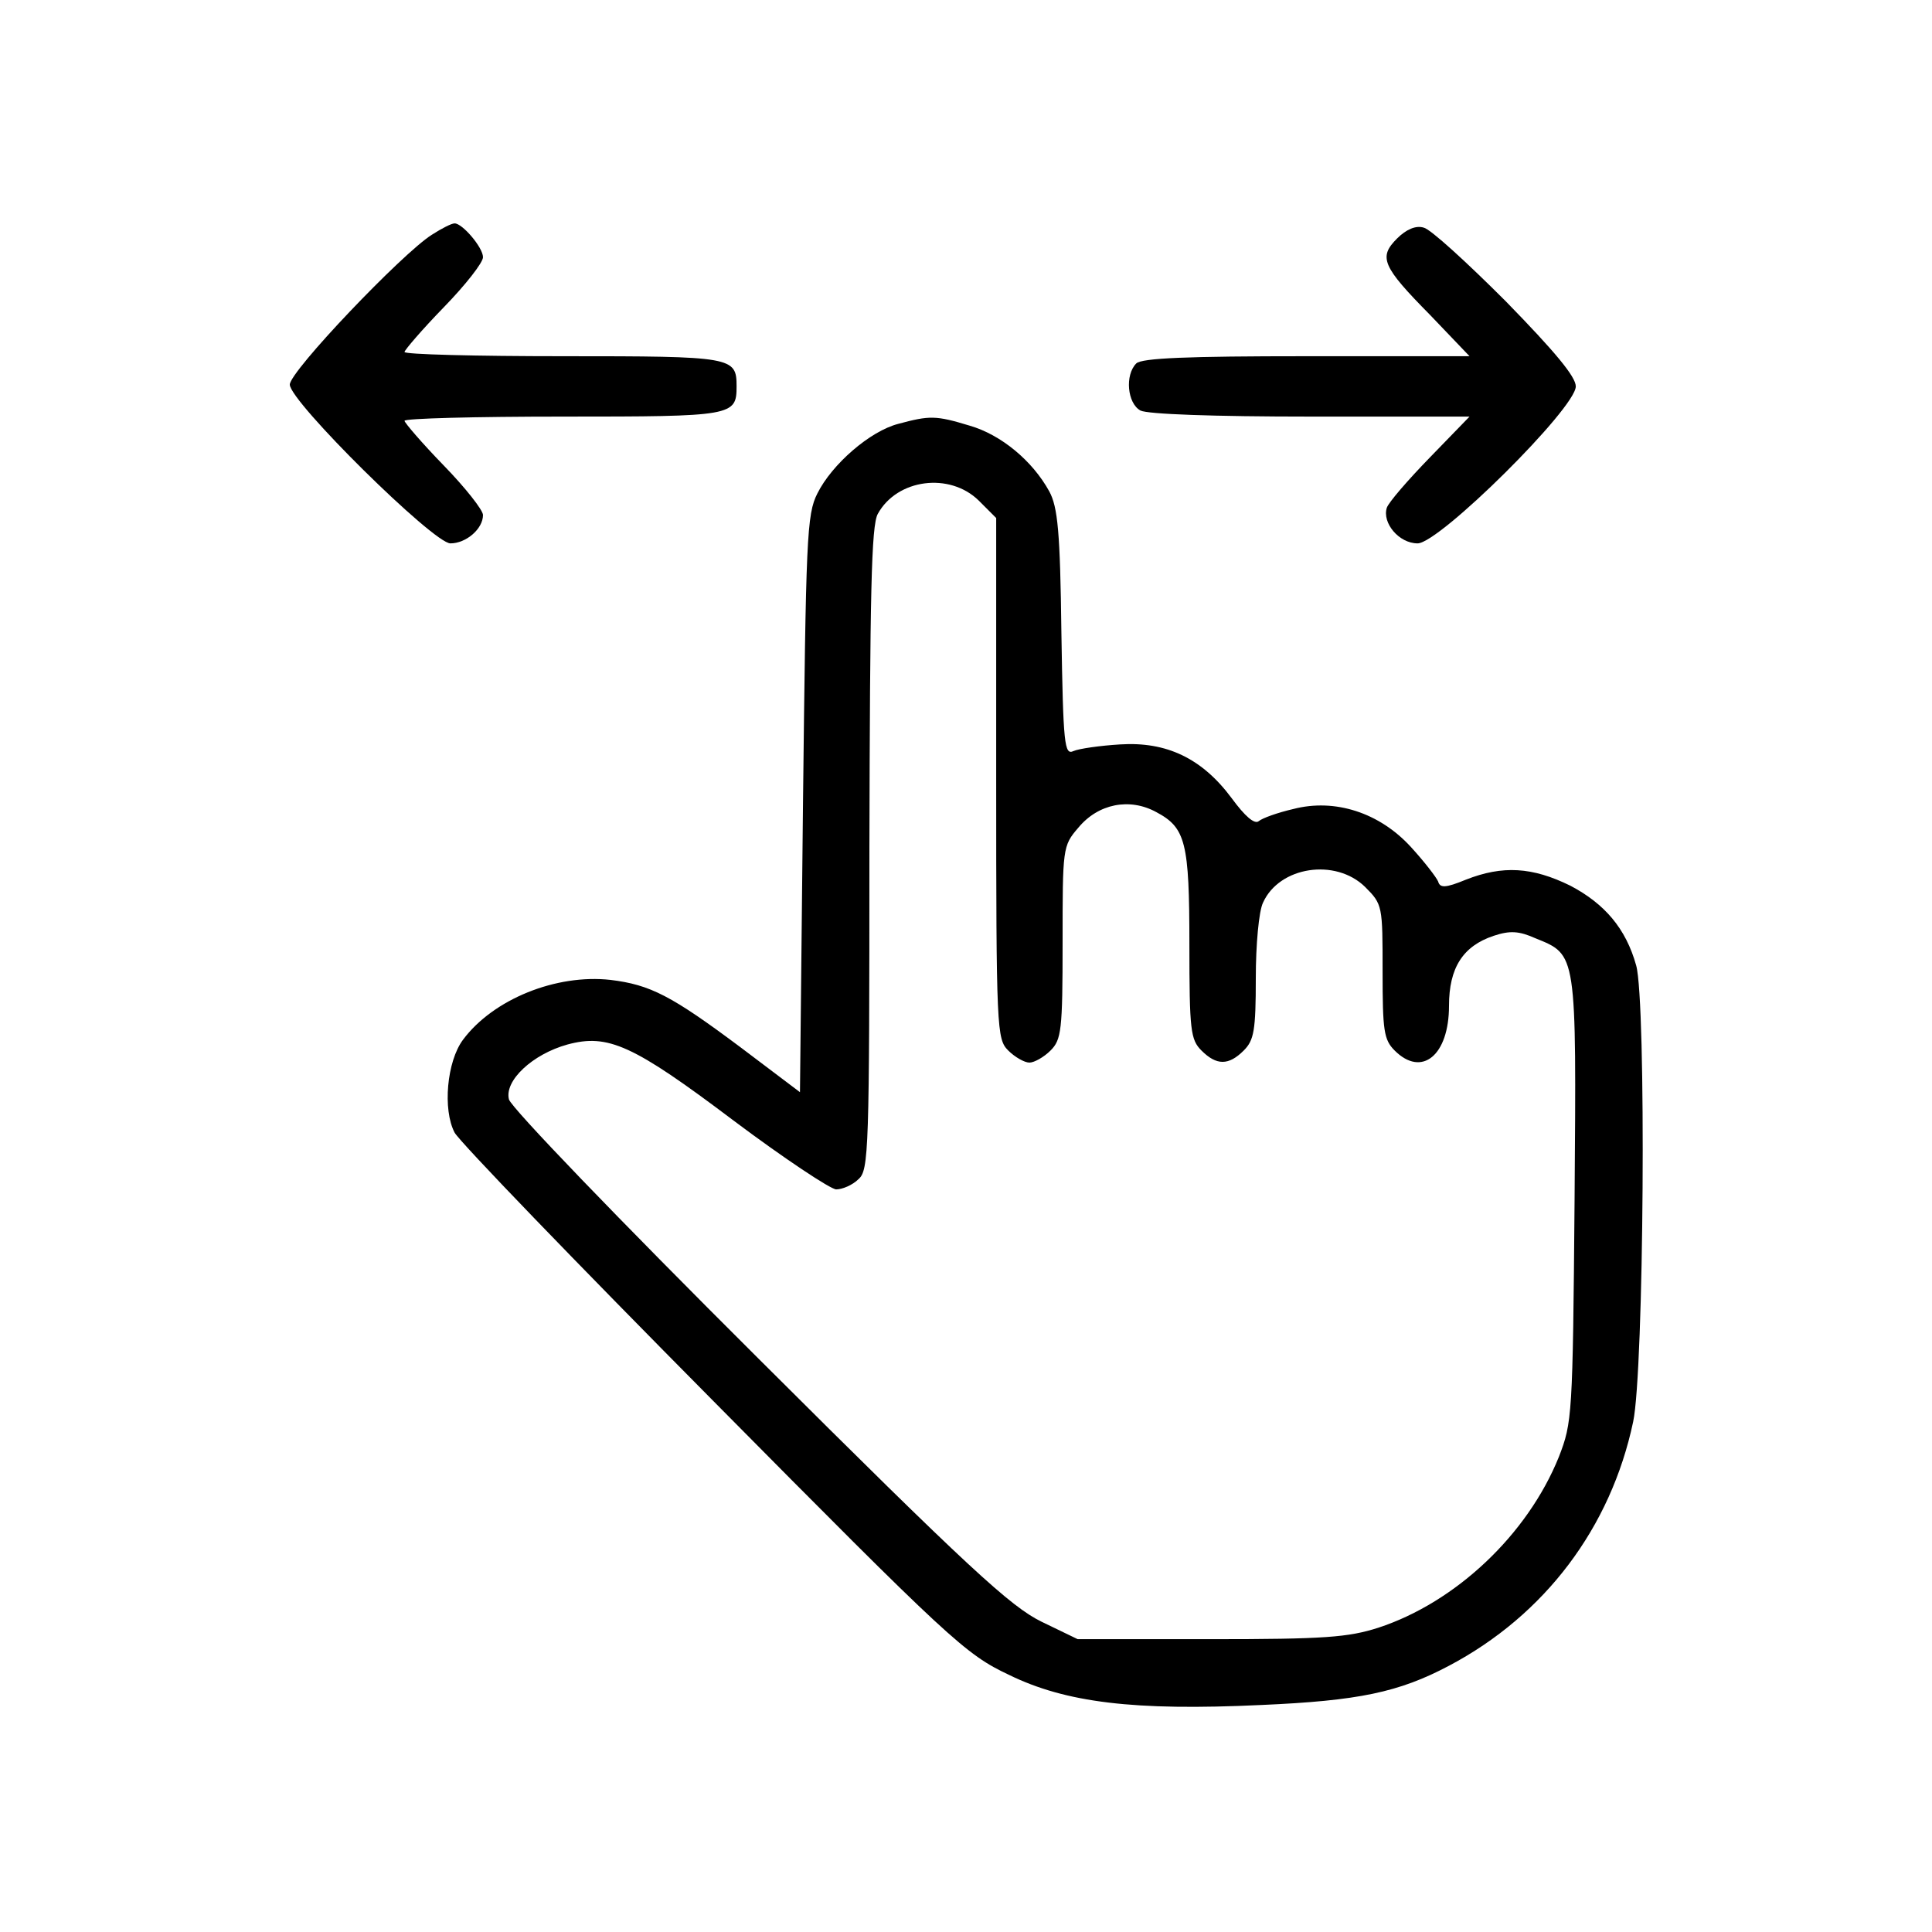
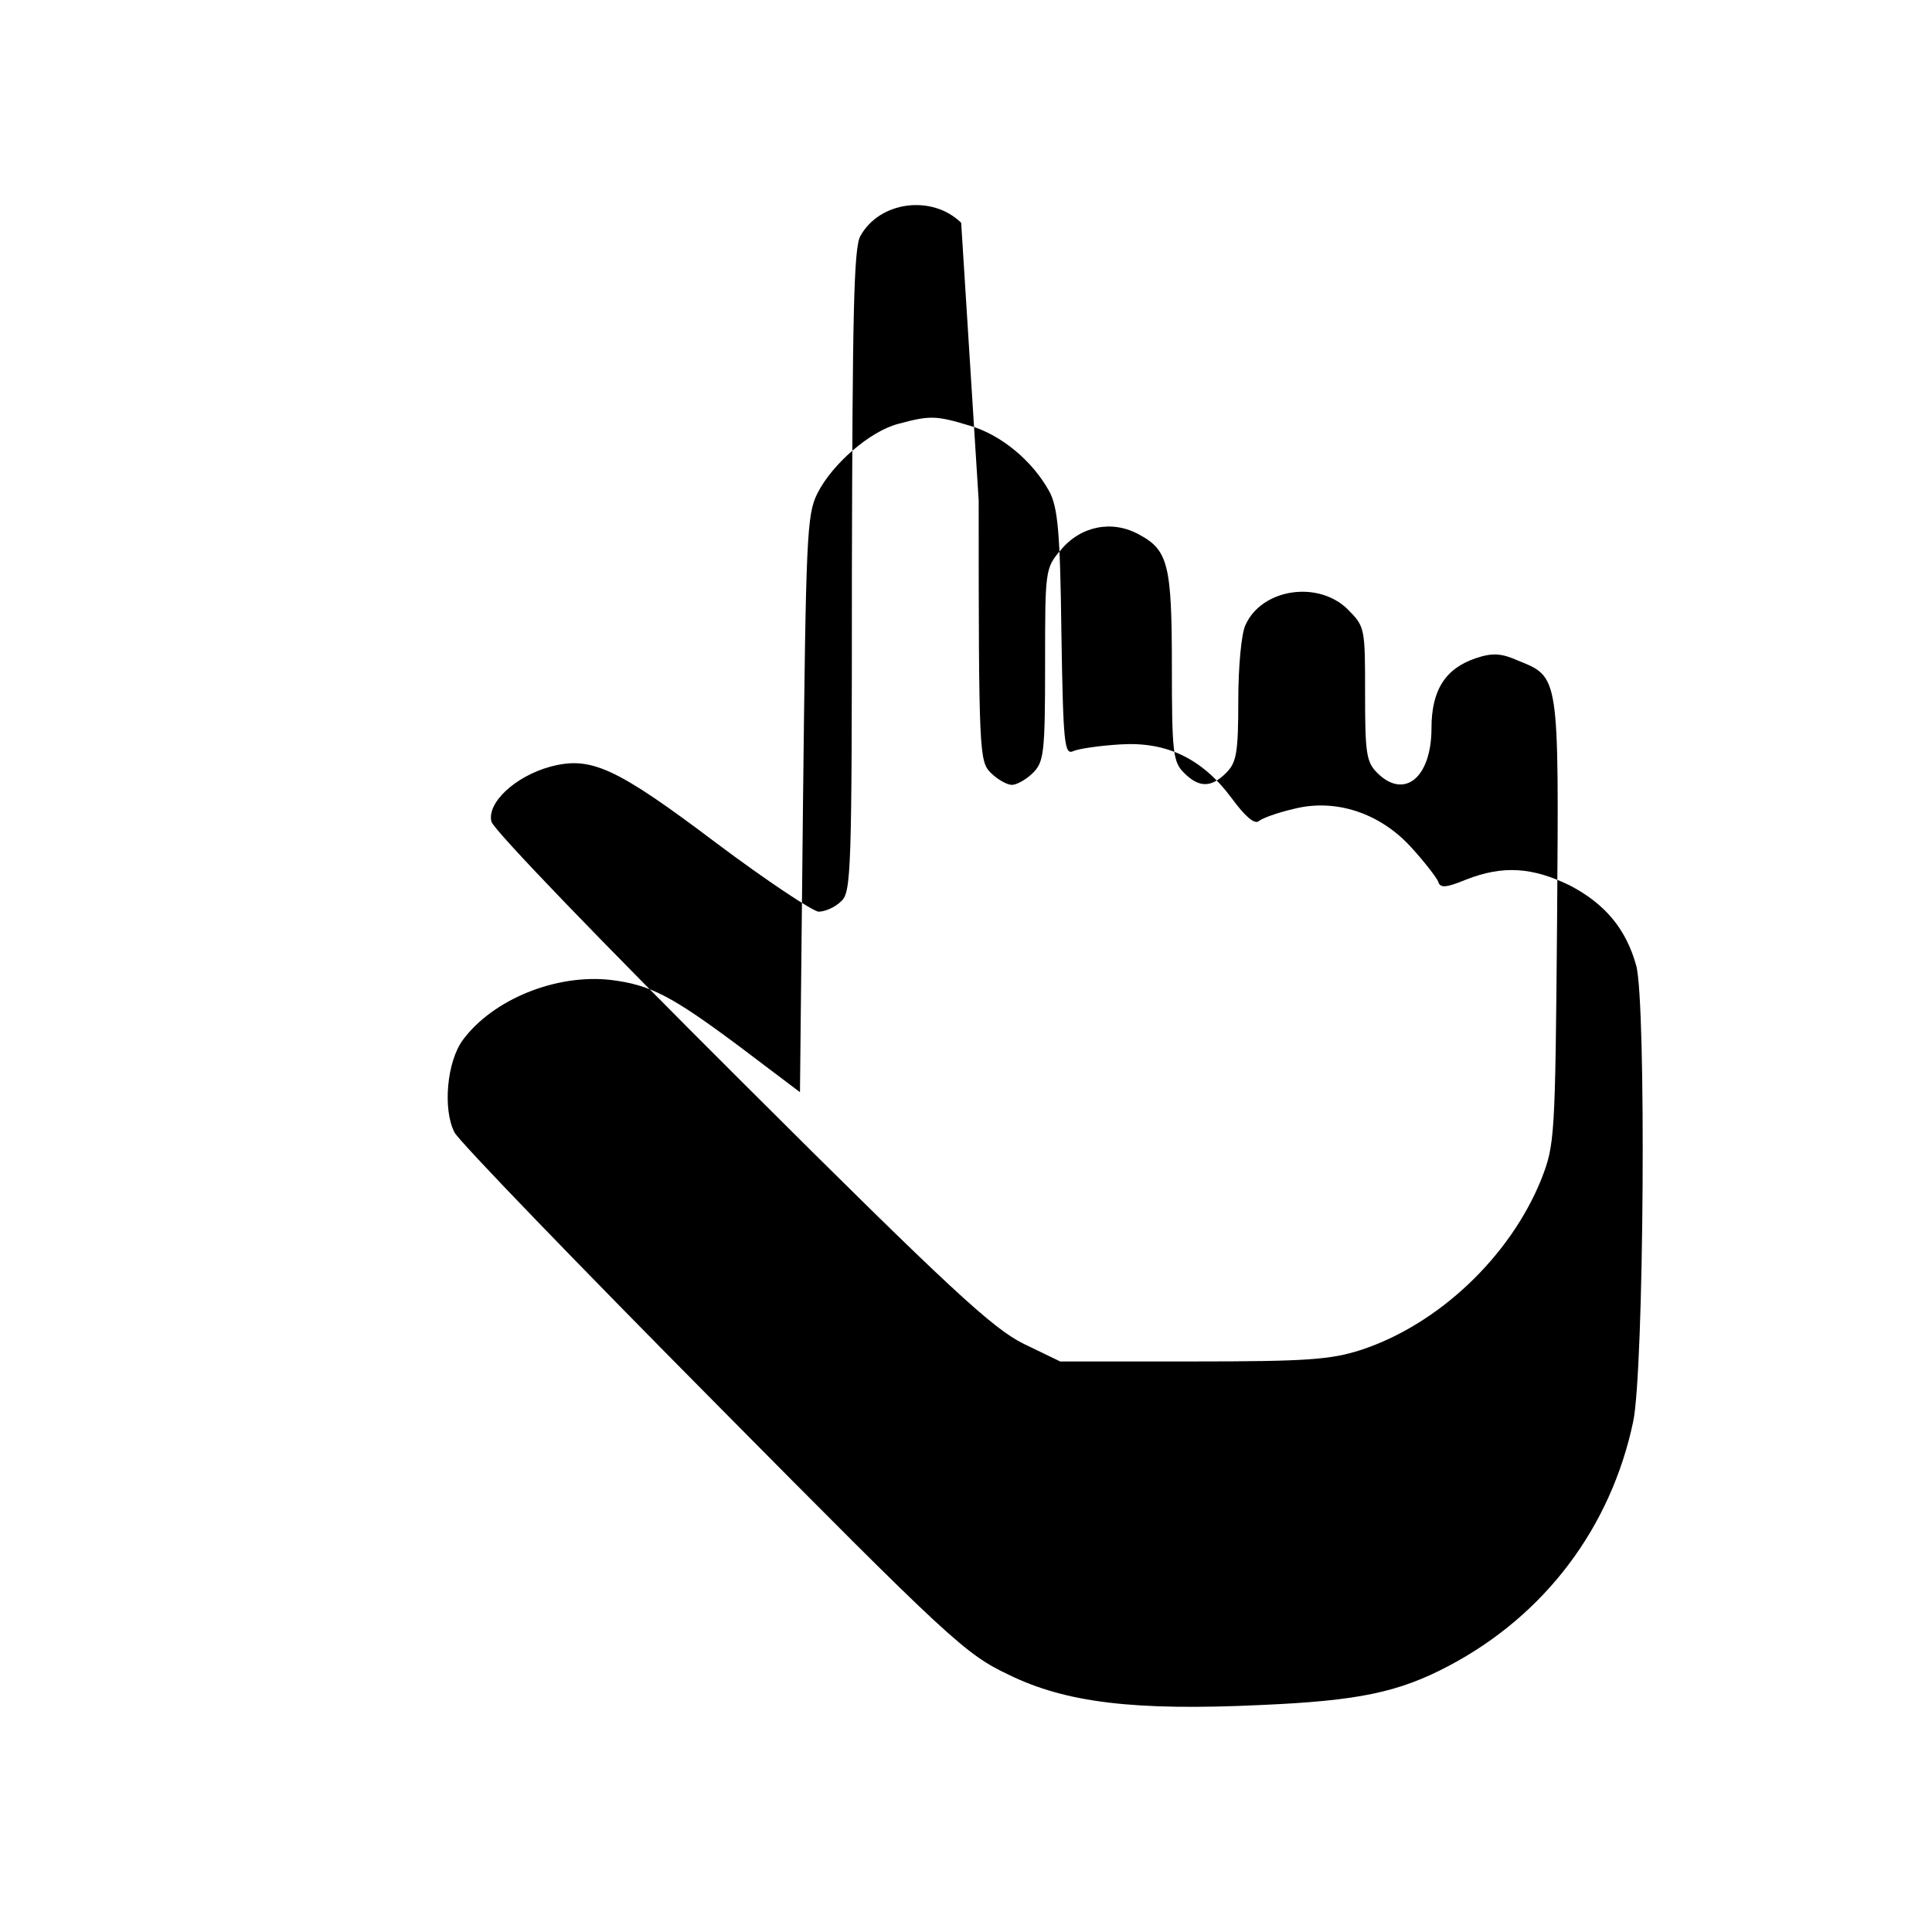
<svg xmlns="http://www.w3.org/2000/svg" version="1.0" width="320pt" height="320pt" viewBox="0 0 320 320" preserveAspectRatio="xMidYMid meet">
  <g transform="translate(0,320) scale(0.1,-0.1)" fill="#000000" stroke="none">
-     <path d="M715 2811 c-49 -31 -235 -226 -235 -248 0 -28 238 -263 266 -263 26 0 54 24 54 47 0 8 -29 45 -65 82 -36 37 -65 71 -65 74 0 4 118 7 263 7 281 0 287 1 287 50 0 49 -6 50 -287 50 -145 0 -263 3 -263 7 0 3 29 37 65 74 36 37 65 74 65 83 0 16 -34 56 -47 56 -5 0 -21 -8 -38 -19z" />
-     <path d="M2314 2805 c-31 -31 -25 -46 55 -127 l65 -68 -270 0 c-197 0 -273 -3 -282 -12 -19 -19 -15 -66 7 -78 12 -6 120 -10 283 -10 l262 0 -65 -67 c-37 -38 -69 -75 -72 -84 -8 -25 20 -59 51 -59 36 0 262 224 262 260 0 16 -34 57 -116 141 -64 64 -125 120 -136 122 -13 4 -29 -3 -44 -18z" />
-     <path d="M1488 2498 c-47 -12 -110 -67 -134 -115 -18 -35 -19 -74 -24 -515 l-5 -477 -98 74 c-115 86 -150 104 -216 112 -90 10 -194 -32 -244 -99 -27 -36 -34 -116 -14 -154 9 -16 202 -216 429 -445 392 -396 417 -419 489 -453 94 -46 207 -60 418 -50 161 7 228 21 311 65 159 84 268 229 305 404 18 84 22 696 5 756 -17 61 -52 102 -109 132 -63 31 -112 34 -173 10 -34 -14 -43 -14 -46 -3 -3 7 -23 33 -45 57 -52 57 -126 81 -195 63 -26 -6 -51 -15 -57 -20 -7 -6 -23 8 -45 38 -49 66 -108 94 -185 89 -33 -2 -68 -7 -77 -11 -15 -7 -17 10 -20 196 -2 167 -6 208 -20 234 -28 51 -80 94 -132 109 -56 17 -66 17 -118 3z m133 -127 l29 -29 0 -431 c0 -418 1 -432 20 -451 11 -11 27 -20 35 -20 8 0 24 9 35 20 18 18 20 33 20 179 0 156 0 160 26 190 33 40 85 50 129 26 49 -26 55 -50 55 -220 0 -142 2 -157 20 -175 25 -25 45 -25 70 0 17 17 20 33 20 120 0 55 5 111 12 125 27 60 120 74 169 26 29 -29 29 -31 29 -140 0 -98 2 -113 20 -131 45 -45 90 -8 90 74 0 63 23 99 74 116 27 9 42 8 69 -4 69 -28 68 -22 65 -432 -3 -361 -4 -370 -26 -427 -52 -129 -171 -241 -299 -283 -50 -16 -89 -19 -278 -19 l-220 0 -60 29 c-51 25 -120 88 -468 435 -234 233 -410 416 -414 430 -8 31 39 75 97 91 67 18 108 0 275 -126 84 -63 161 -114 170 -114 10 0 27 7 37 17 17 15 18 46 18 547 1 422 3 536 14 555 32 58 119 69 167 22z" />
+     <path d="M1488 2498 c-47 -12 -110 -67 -134 -115 -18 -35 -19 -74 -24 -515 l-5 -477 -98 74 c-115 86 -150 104 -216 112 -90 10 -194 -32 -244 -99 -27 -36 -34 -116 -14 -154 9 -16 202 -216 429 -445 392 -396 417 -419 489 -453 94 -46 207 -60 418 -50 161 7 228 21 311 65 159 84 268 229 305 404 18 84 22 696 5 756 -17 61 -52 102 -109 132 -63 31 -112 34 -173 10 -34 -14 -43 -14 -46 -3 -3 7 -23 33 -45 57 -52 57 -126 81 -195 63 -26 -6 -51 -15 -57 -20 -7 -6 -23 8 -45 38 -49 66 -108 94 -185 89 -33 -2 -68 -7 -77 -11 -15 -7 -17 10 -20 196 -2 167 -6 208 -20 234 -28 51 -80 94 -132 109 -56 17 -66 17 -118 3z m133 -127 c0 -418 1 -432 20 -451 11 -11 27 -20 35 -20 8 0 24 9 35 20 18 18 20 33 20 179 0 156 0 160 26 190 33 40 85 50 129 26 49 -26 55 -50 55 -220 0 -142 2 -157 20 -175 25 -25 45 -25 70 0 17 17 20 33 20 120 0 55 5 111 12 125 27 60 120 74 169 26 29 -29 29 -31 29 -140 0 -98 2 -113 20 -131 45 -45 90 -8 90 74 0 63 23 99 74 116 27 9 42 8 69 -4 69 -28 68 -22 65 -432 -3 -361 -4 -370 -26 -427 -52 -129 -171 -241 -299 -283 -50 -16 -89 -19 -278 -19 l-220 0 -60 29 c-51 25 -120 88 -468 435 -234 233 -410 416 -414 430 -8 31 39 75 97 91 67 18 108 0 275 -126 84 -63 161 -114 170 -114 10 0 27 7 37 17 17 15 18 46 18 547 1 422 3 536 14 555 32 58 119 69 167 22z" />
  </g>
</svg>